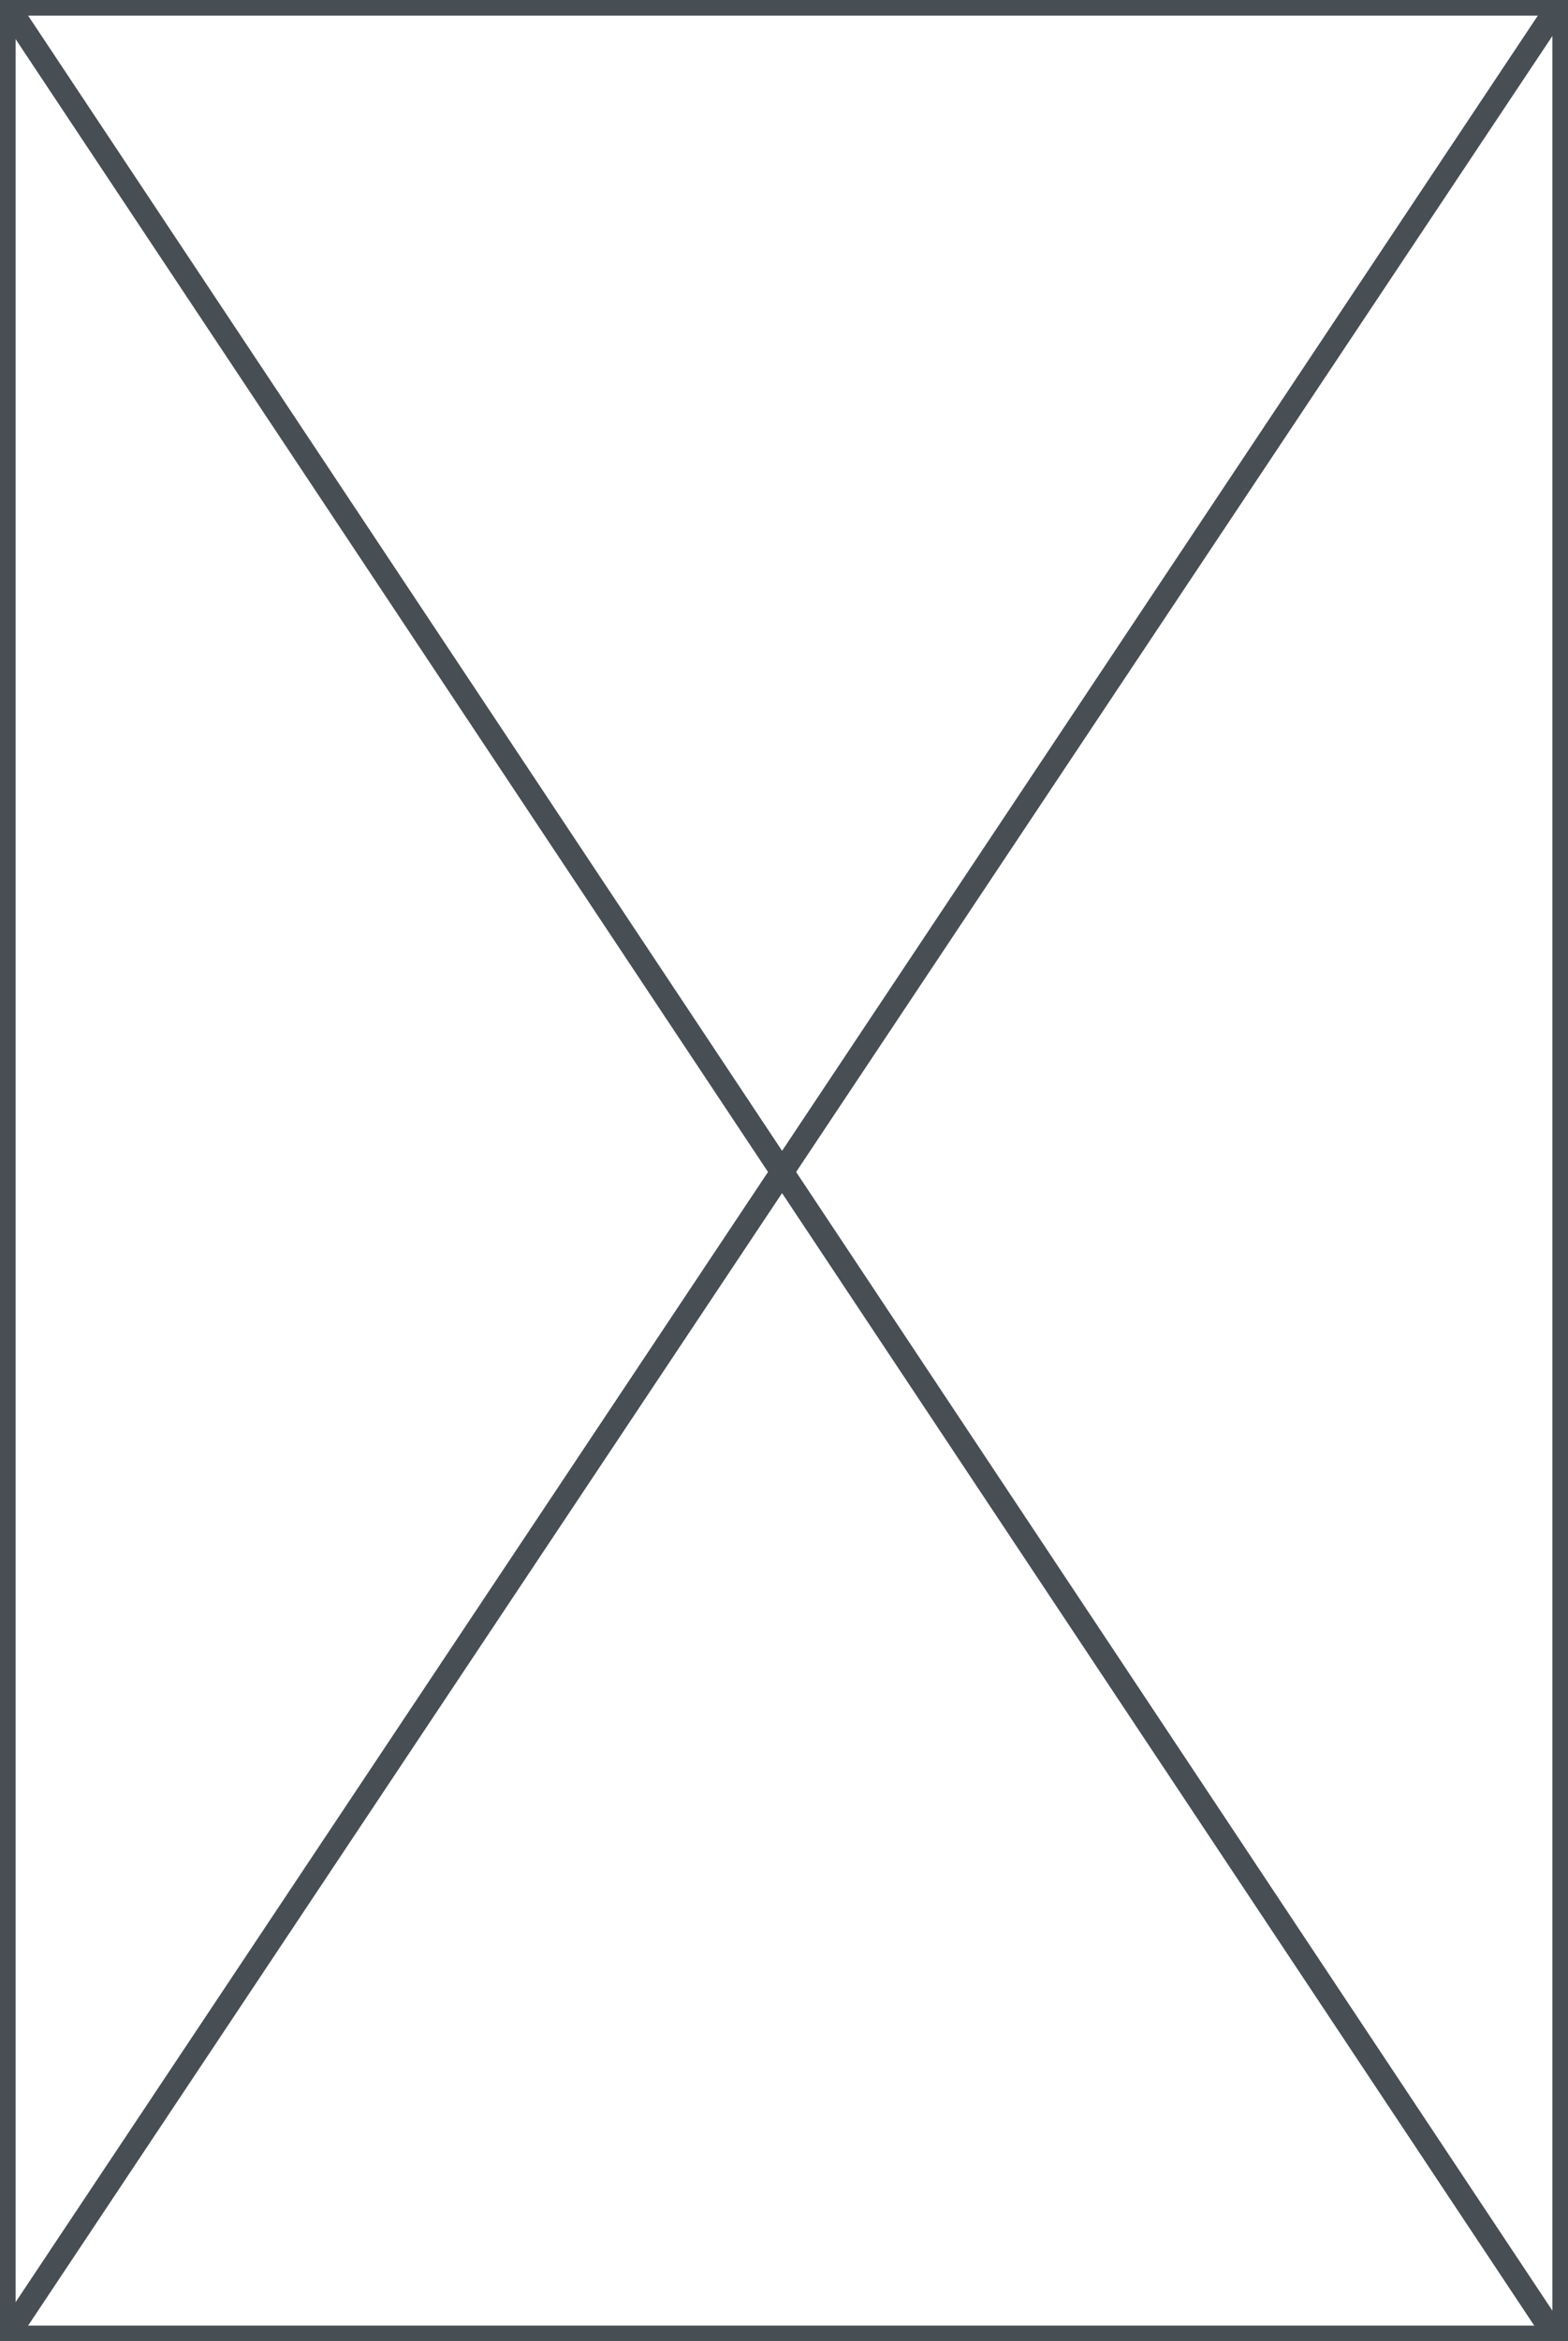
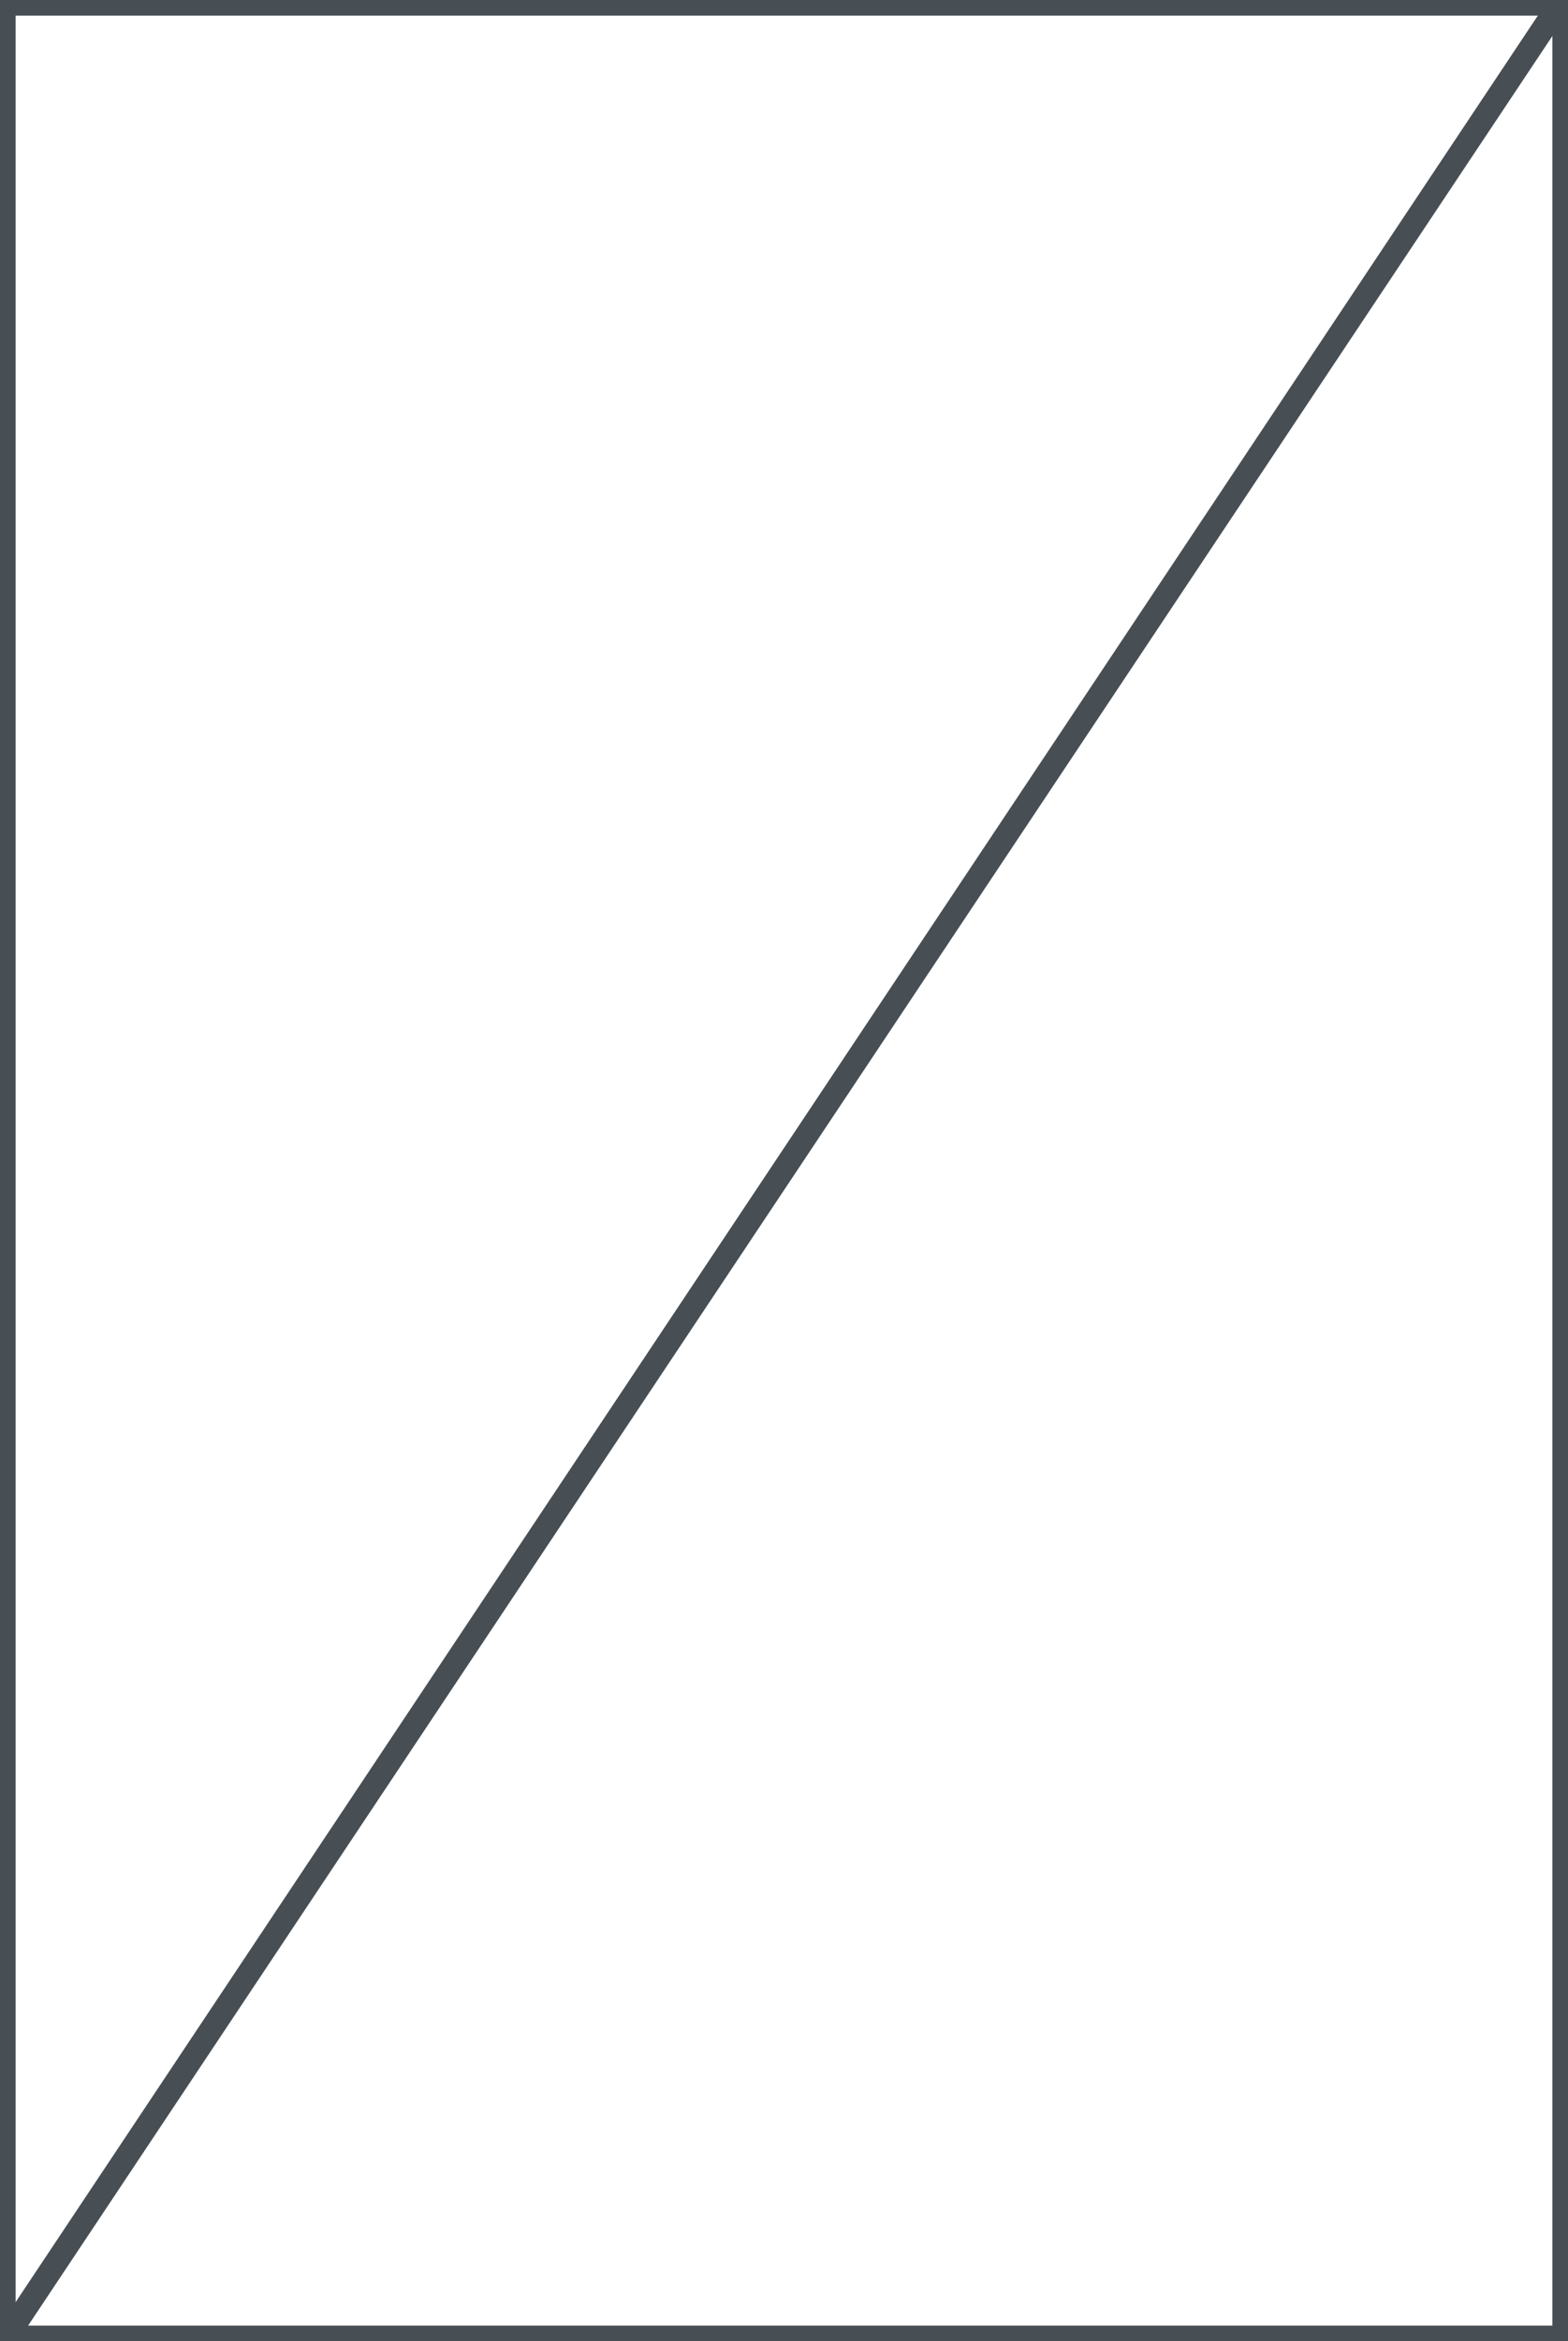
<svg xmlns="http://www.w3.org/2000/svg" width="201" height="300" viewBox="0 0 201 300" fill="none">
  <rect x="1" y="1" width="199" height="298" stroke="#474E54" stroke-width="2" />
-   <line x1="1.249" y1="1.17" x2="199.249" y2="299.17" stroke="#474E54" stroke-width="3" />
  <line x1="199.049" y1="1.831" x2="1.248" y2="298.831" stroke="#474E54" stroke-width="3" />
</svg>